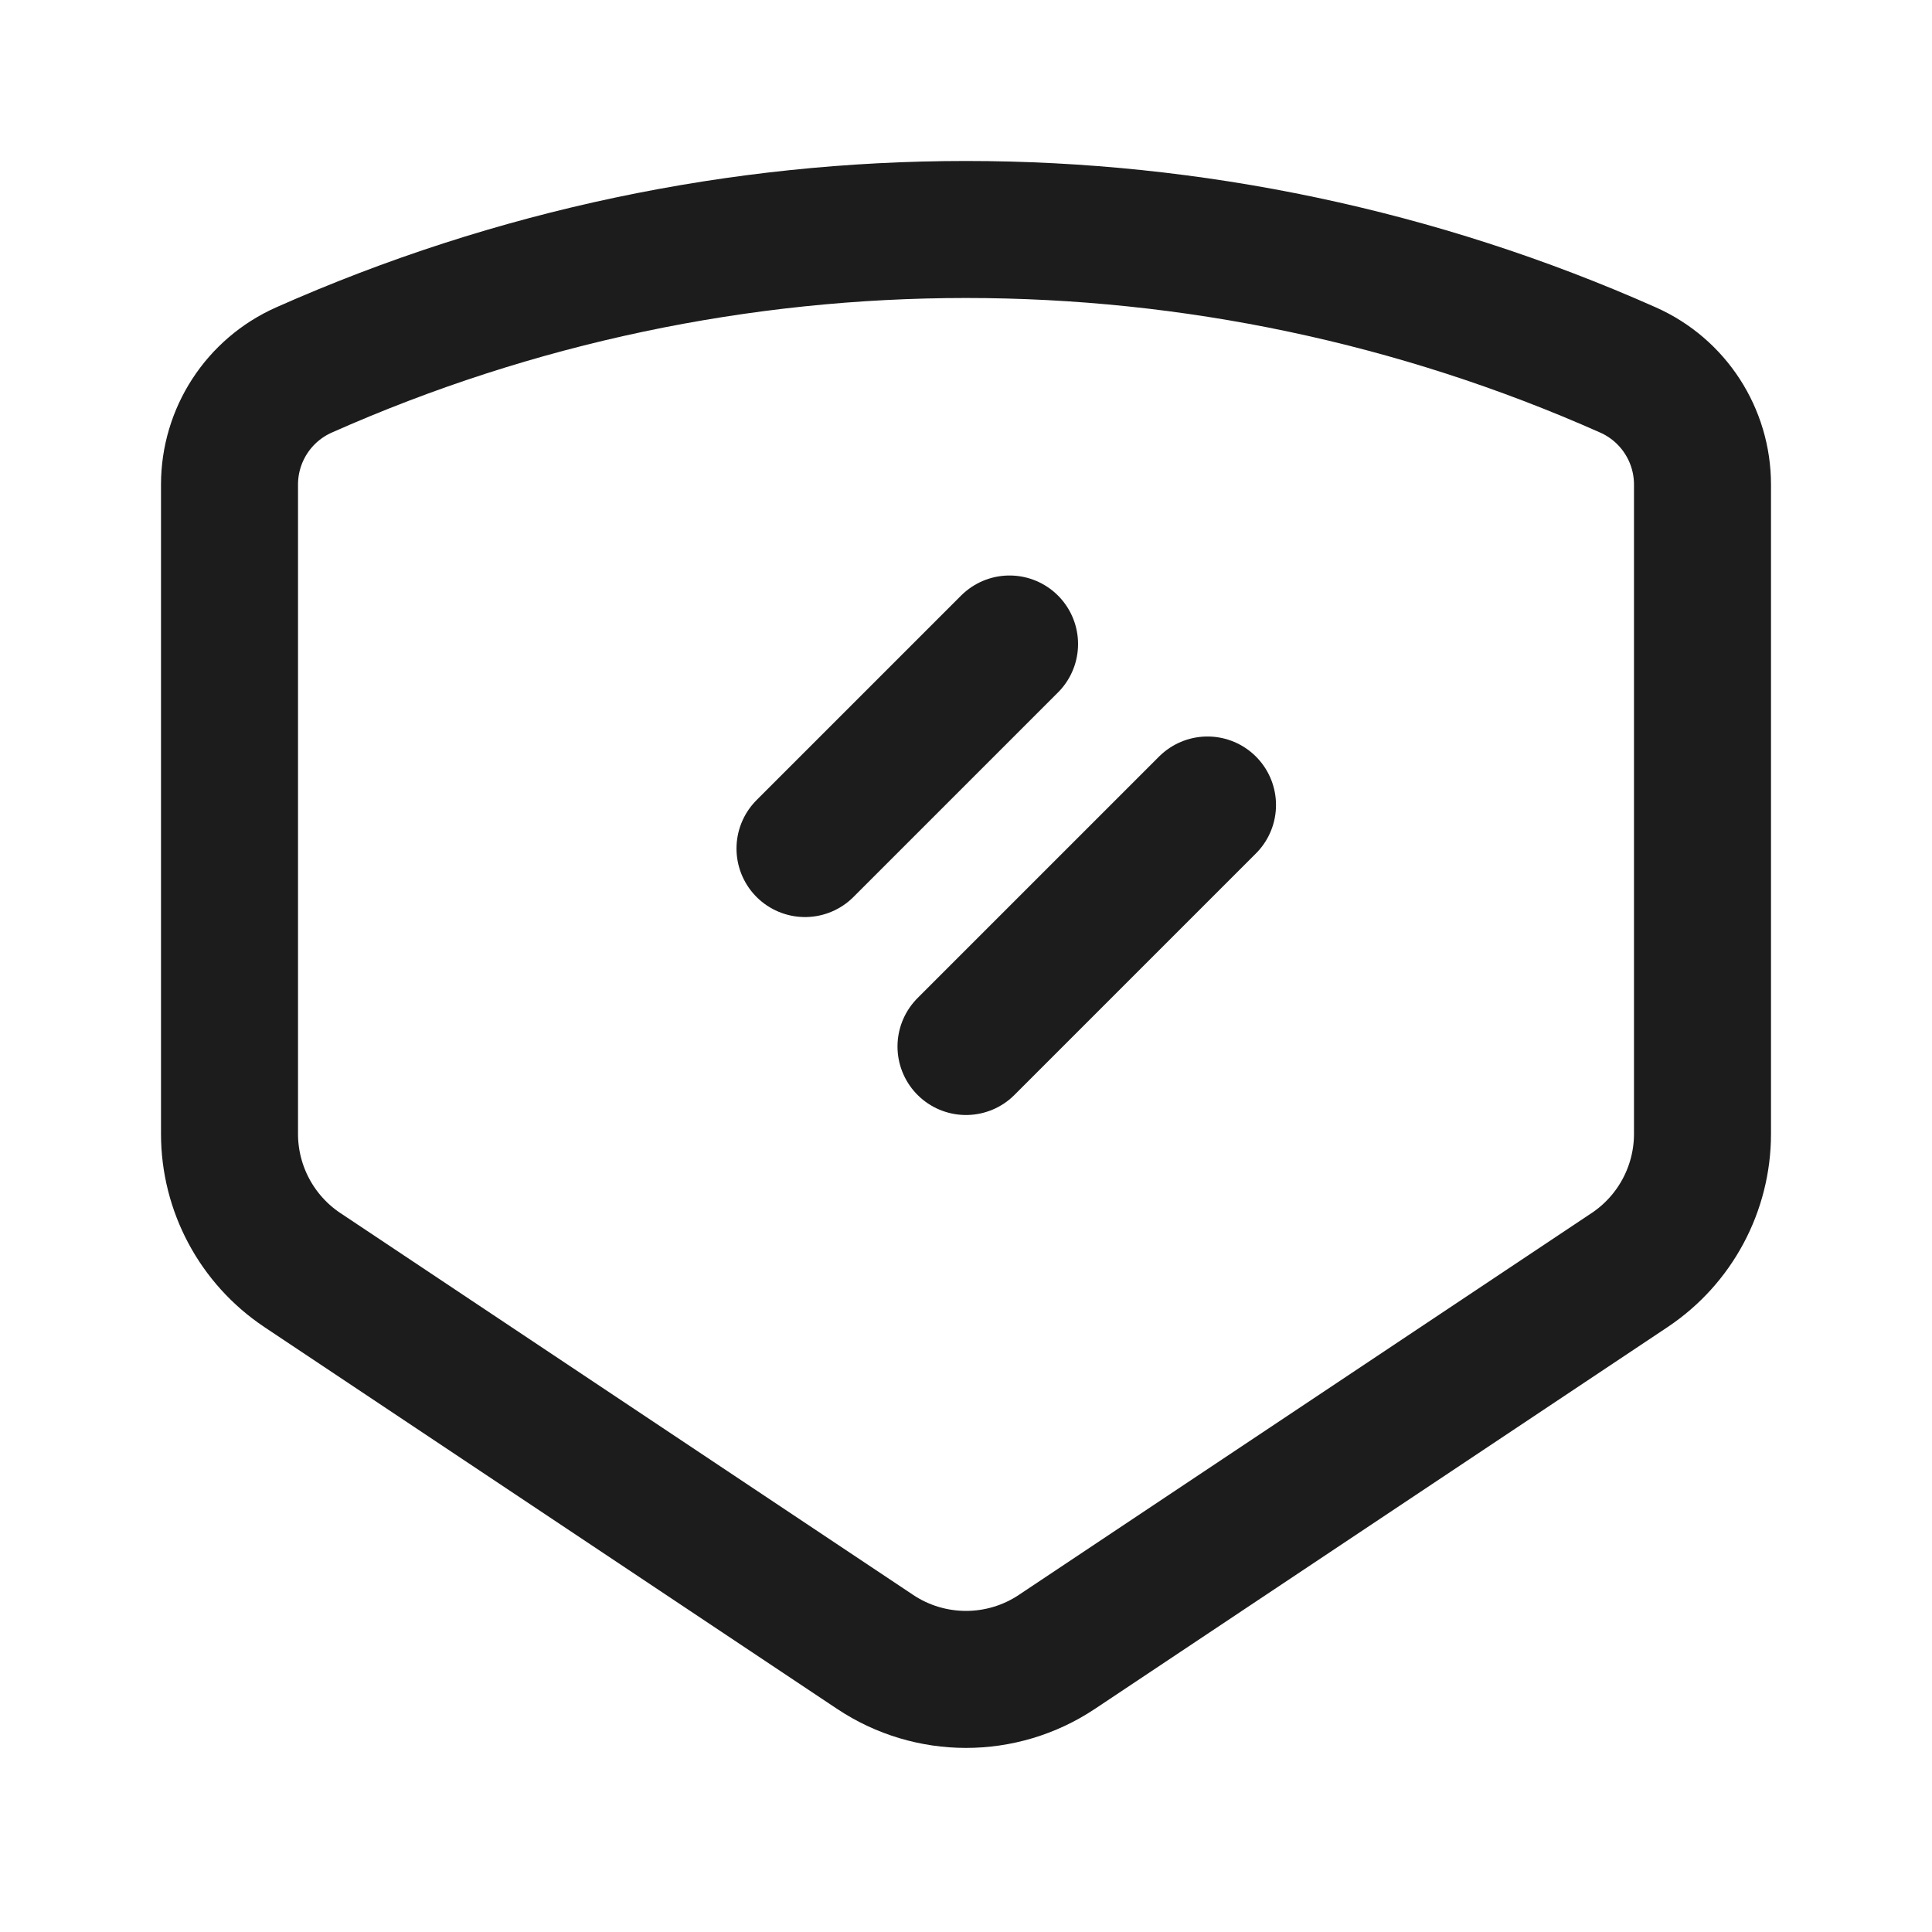
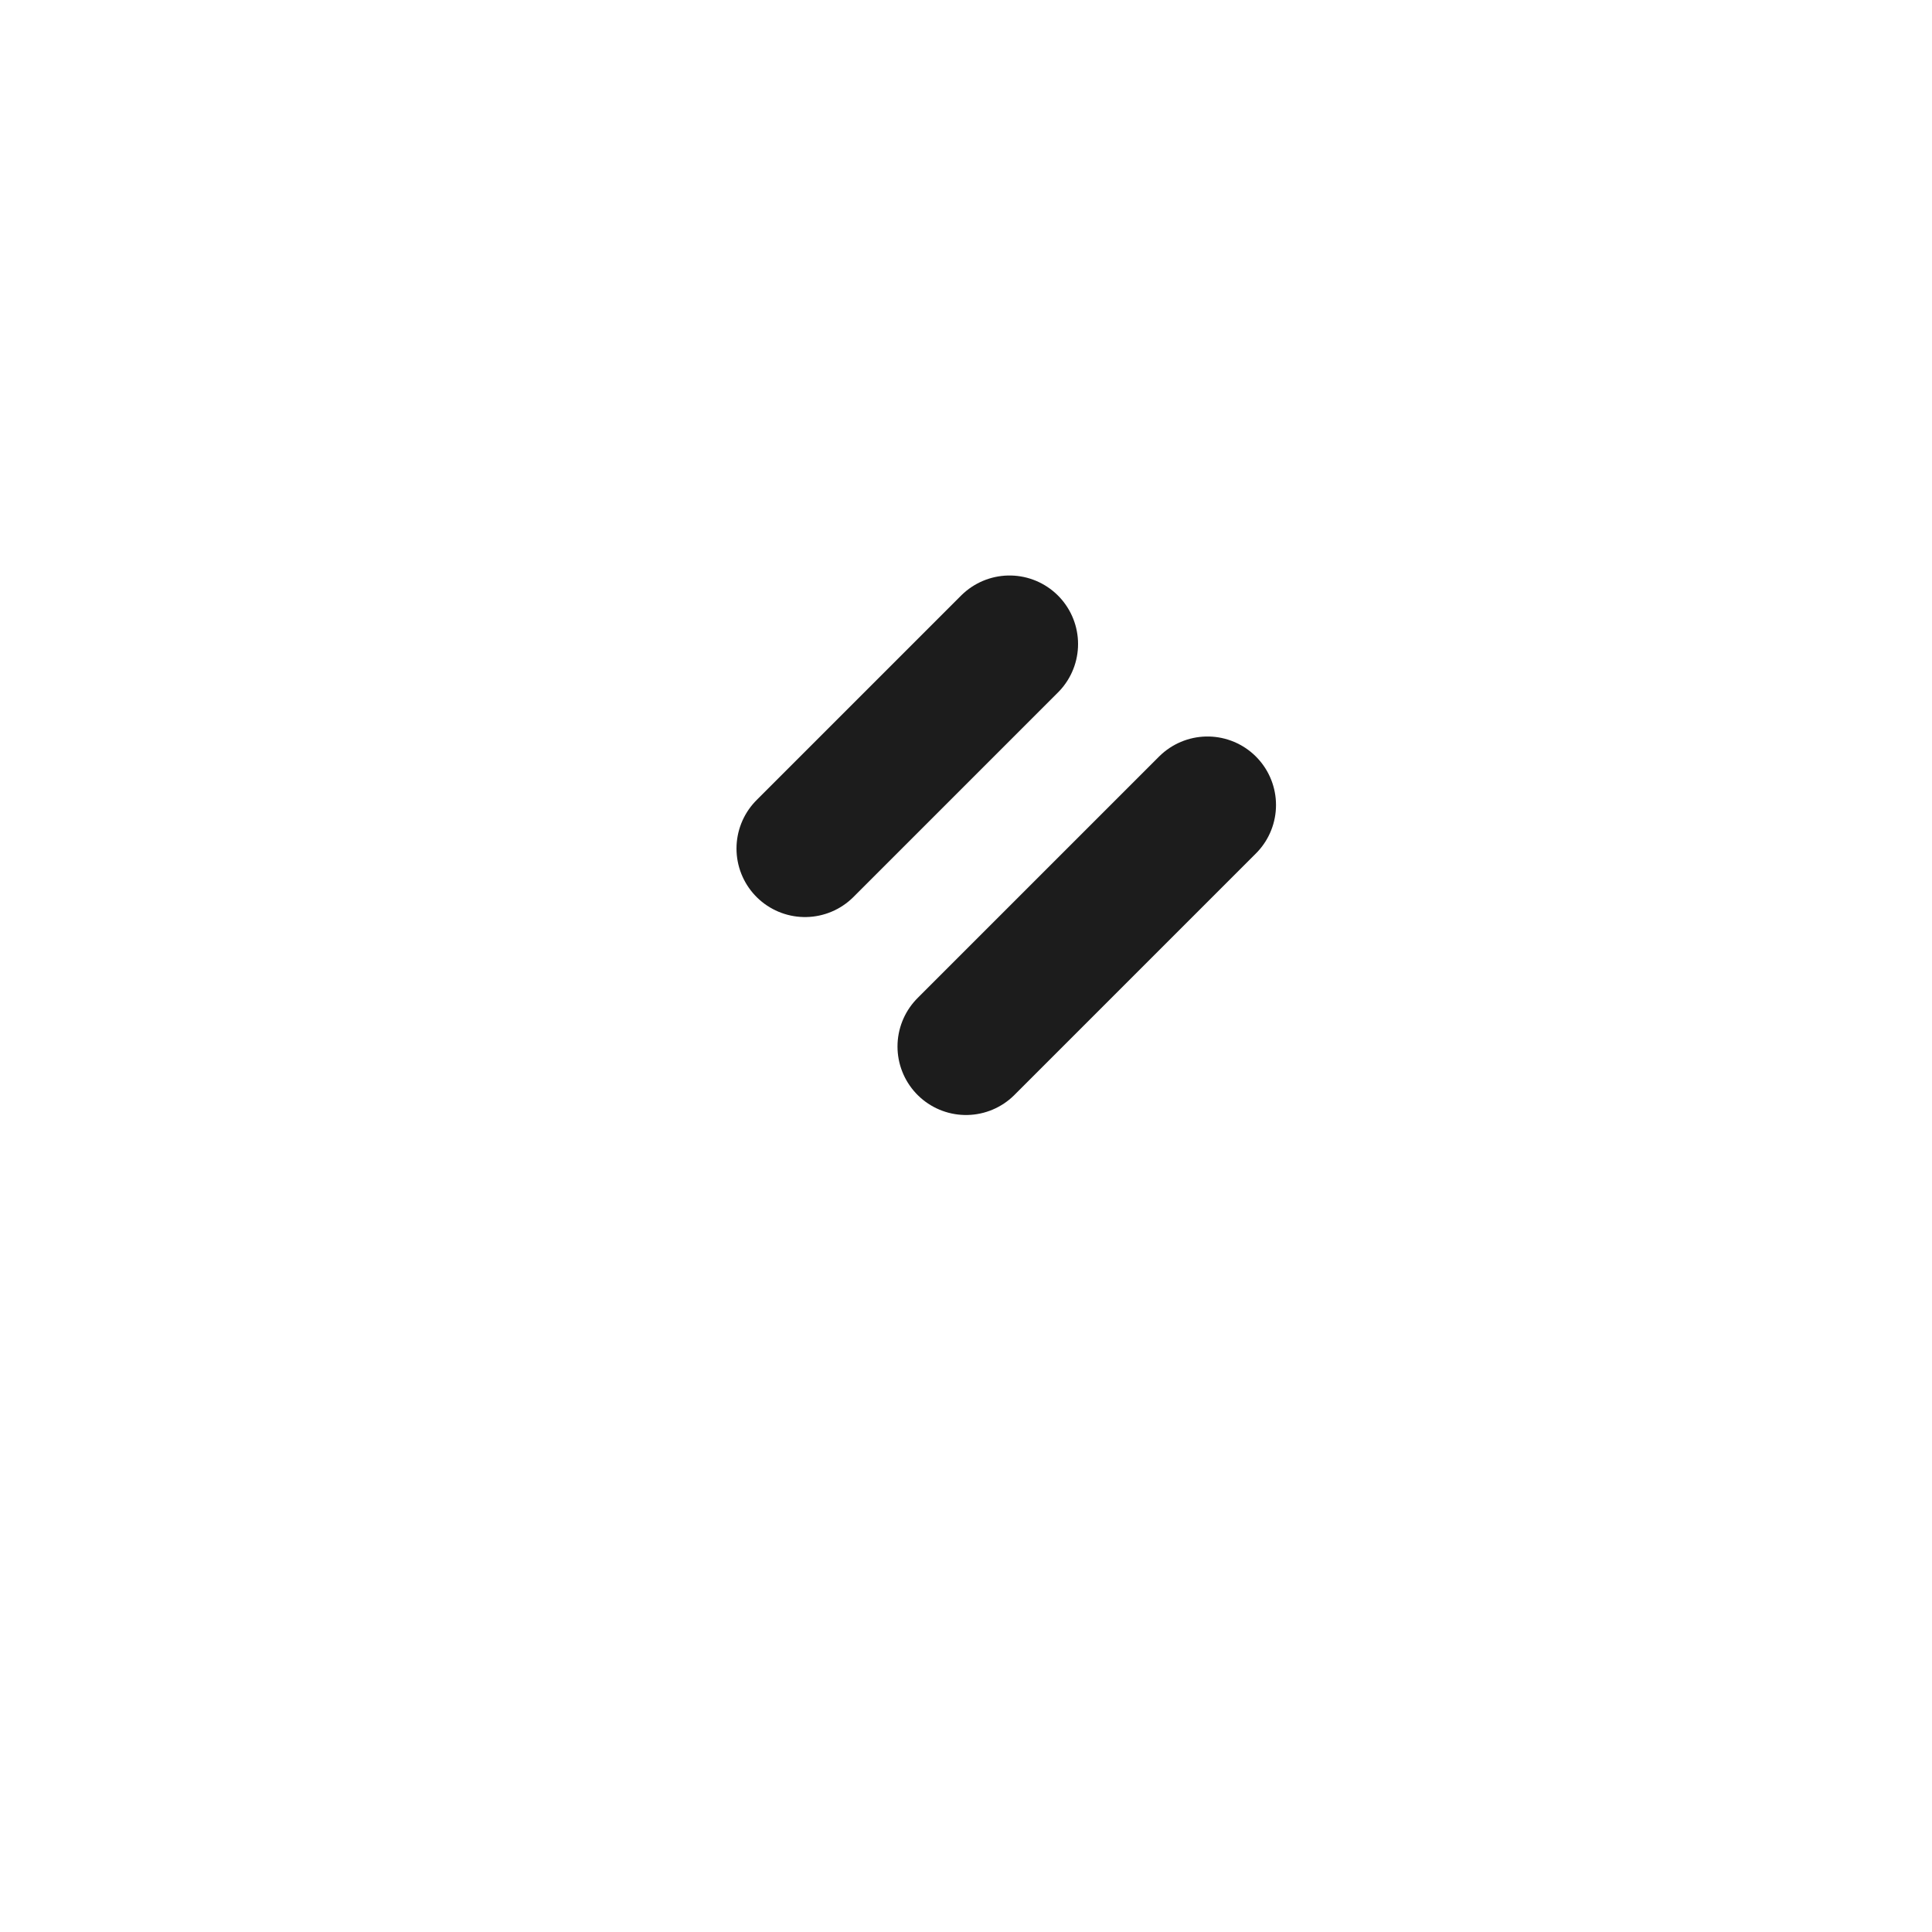
<svg xmlns="http://www.w3.org/2000/svg" width="800px" height="800px" viewBox="0 0 24 24" fill="none">
-   <path d="M2.851 14.085V6.02C2.851 5.404 3.213 4.846 3.776 4.596C9.012 2.269 14.988 2.269 20.224 4.596C20.787 4.846 21.149 5.404 21.149 6.02V14.085C21.149 14.765 20.809 15.4 20.244 15.777L13.128 20.521C12.445 20.976 11.555 20.976 10.872 20.521L3.756 15.777C3.191 15.4 2.851 14.765 2.851 14.085Z" stroke="#1C1C1C" stroke-width="1.702" />
  <path d="M12.541 8L10 10.541" stroke="#1C1C1C" stroke-width="1.702" stroke-linecap="round" />
  <path d="M15 10L12 13" stroke="#1C1C1C" stroke-width="1.702" stroke-linecap="round" />
</svg>